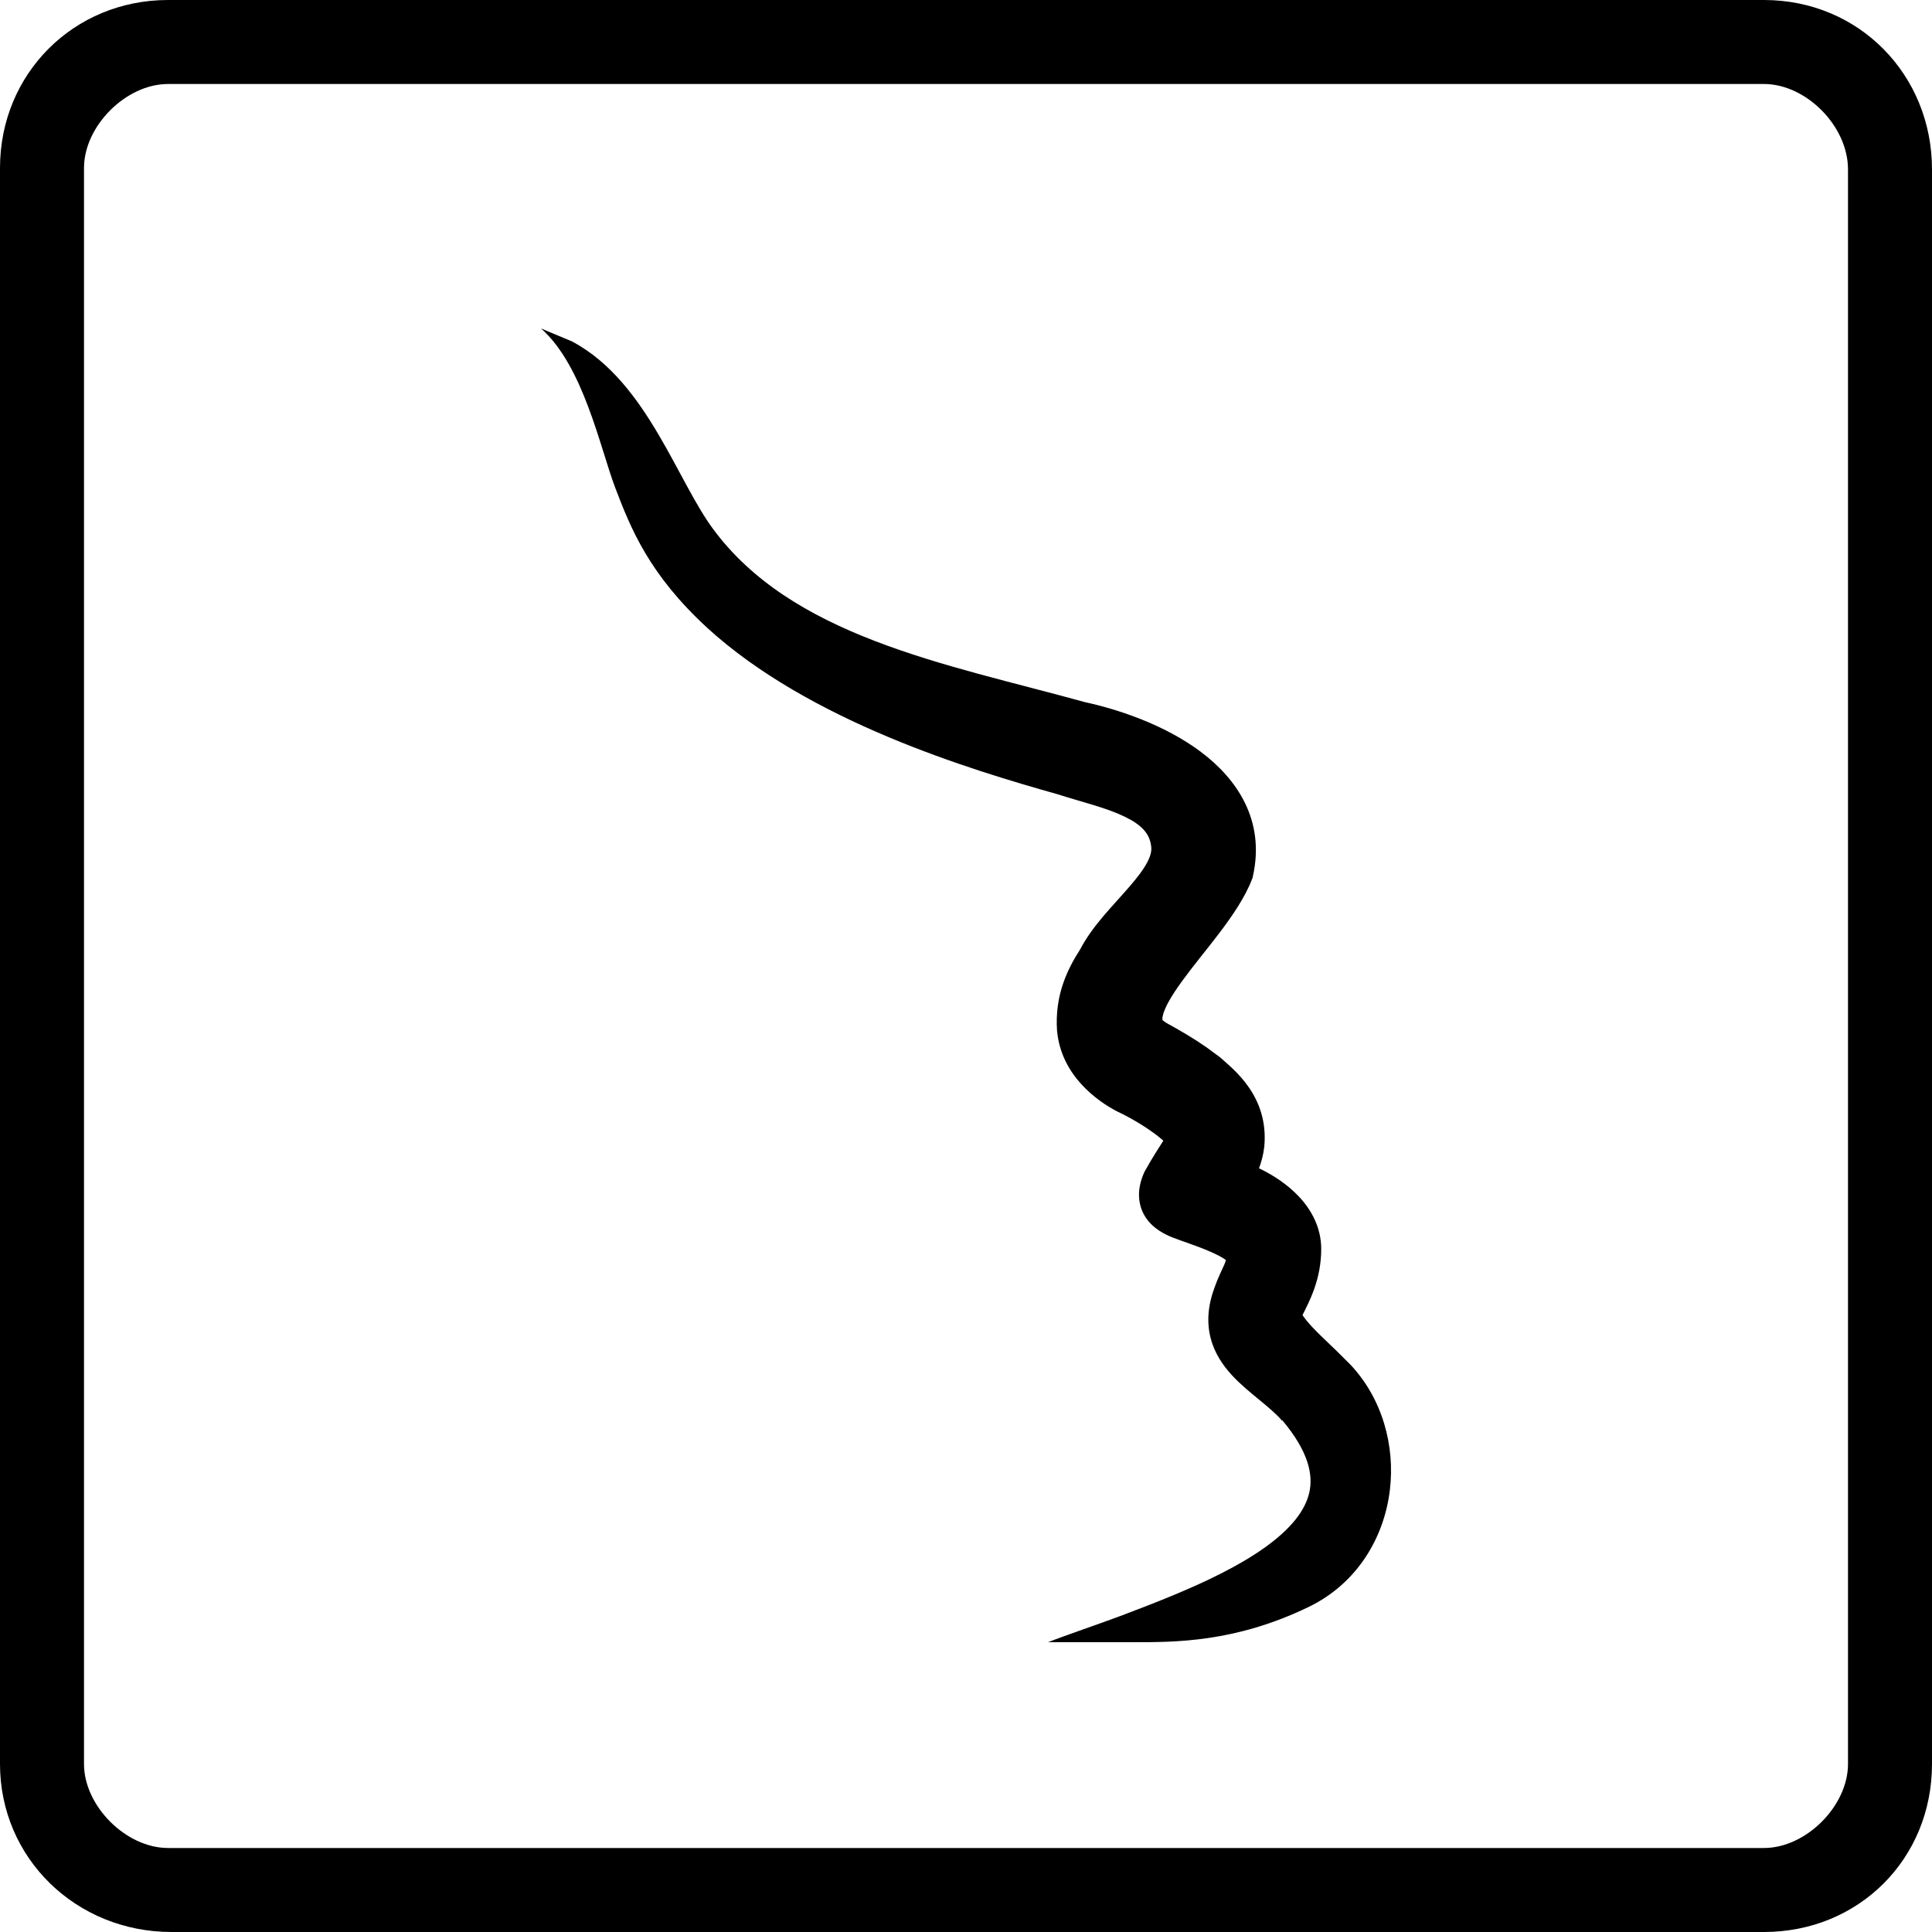
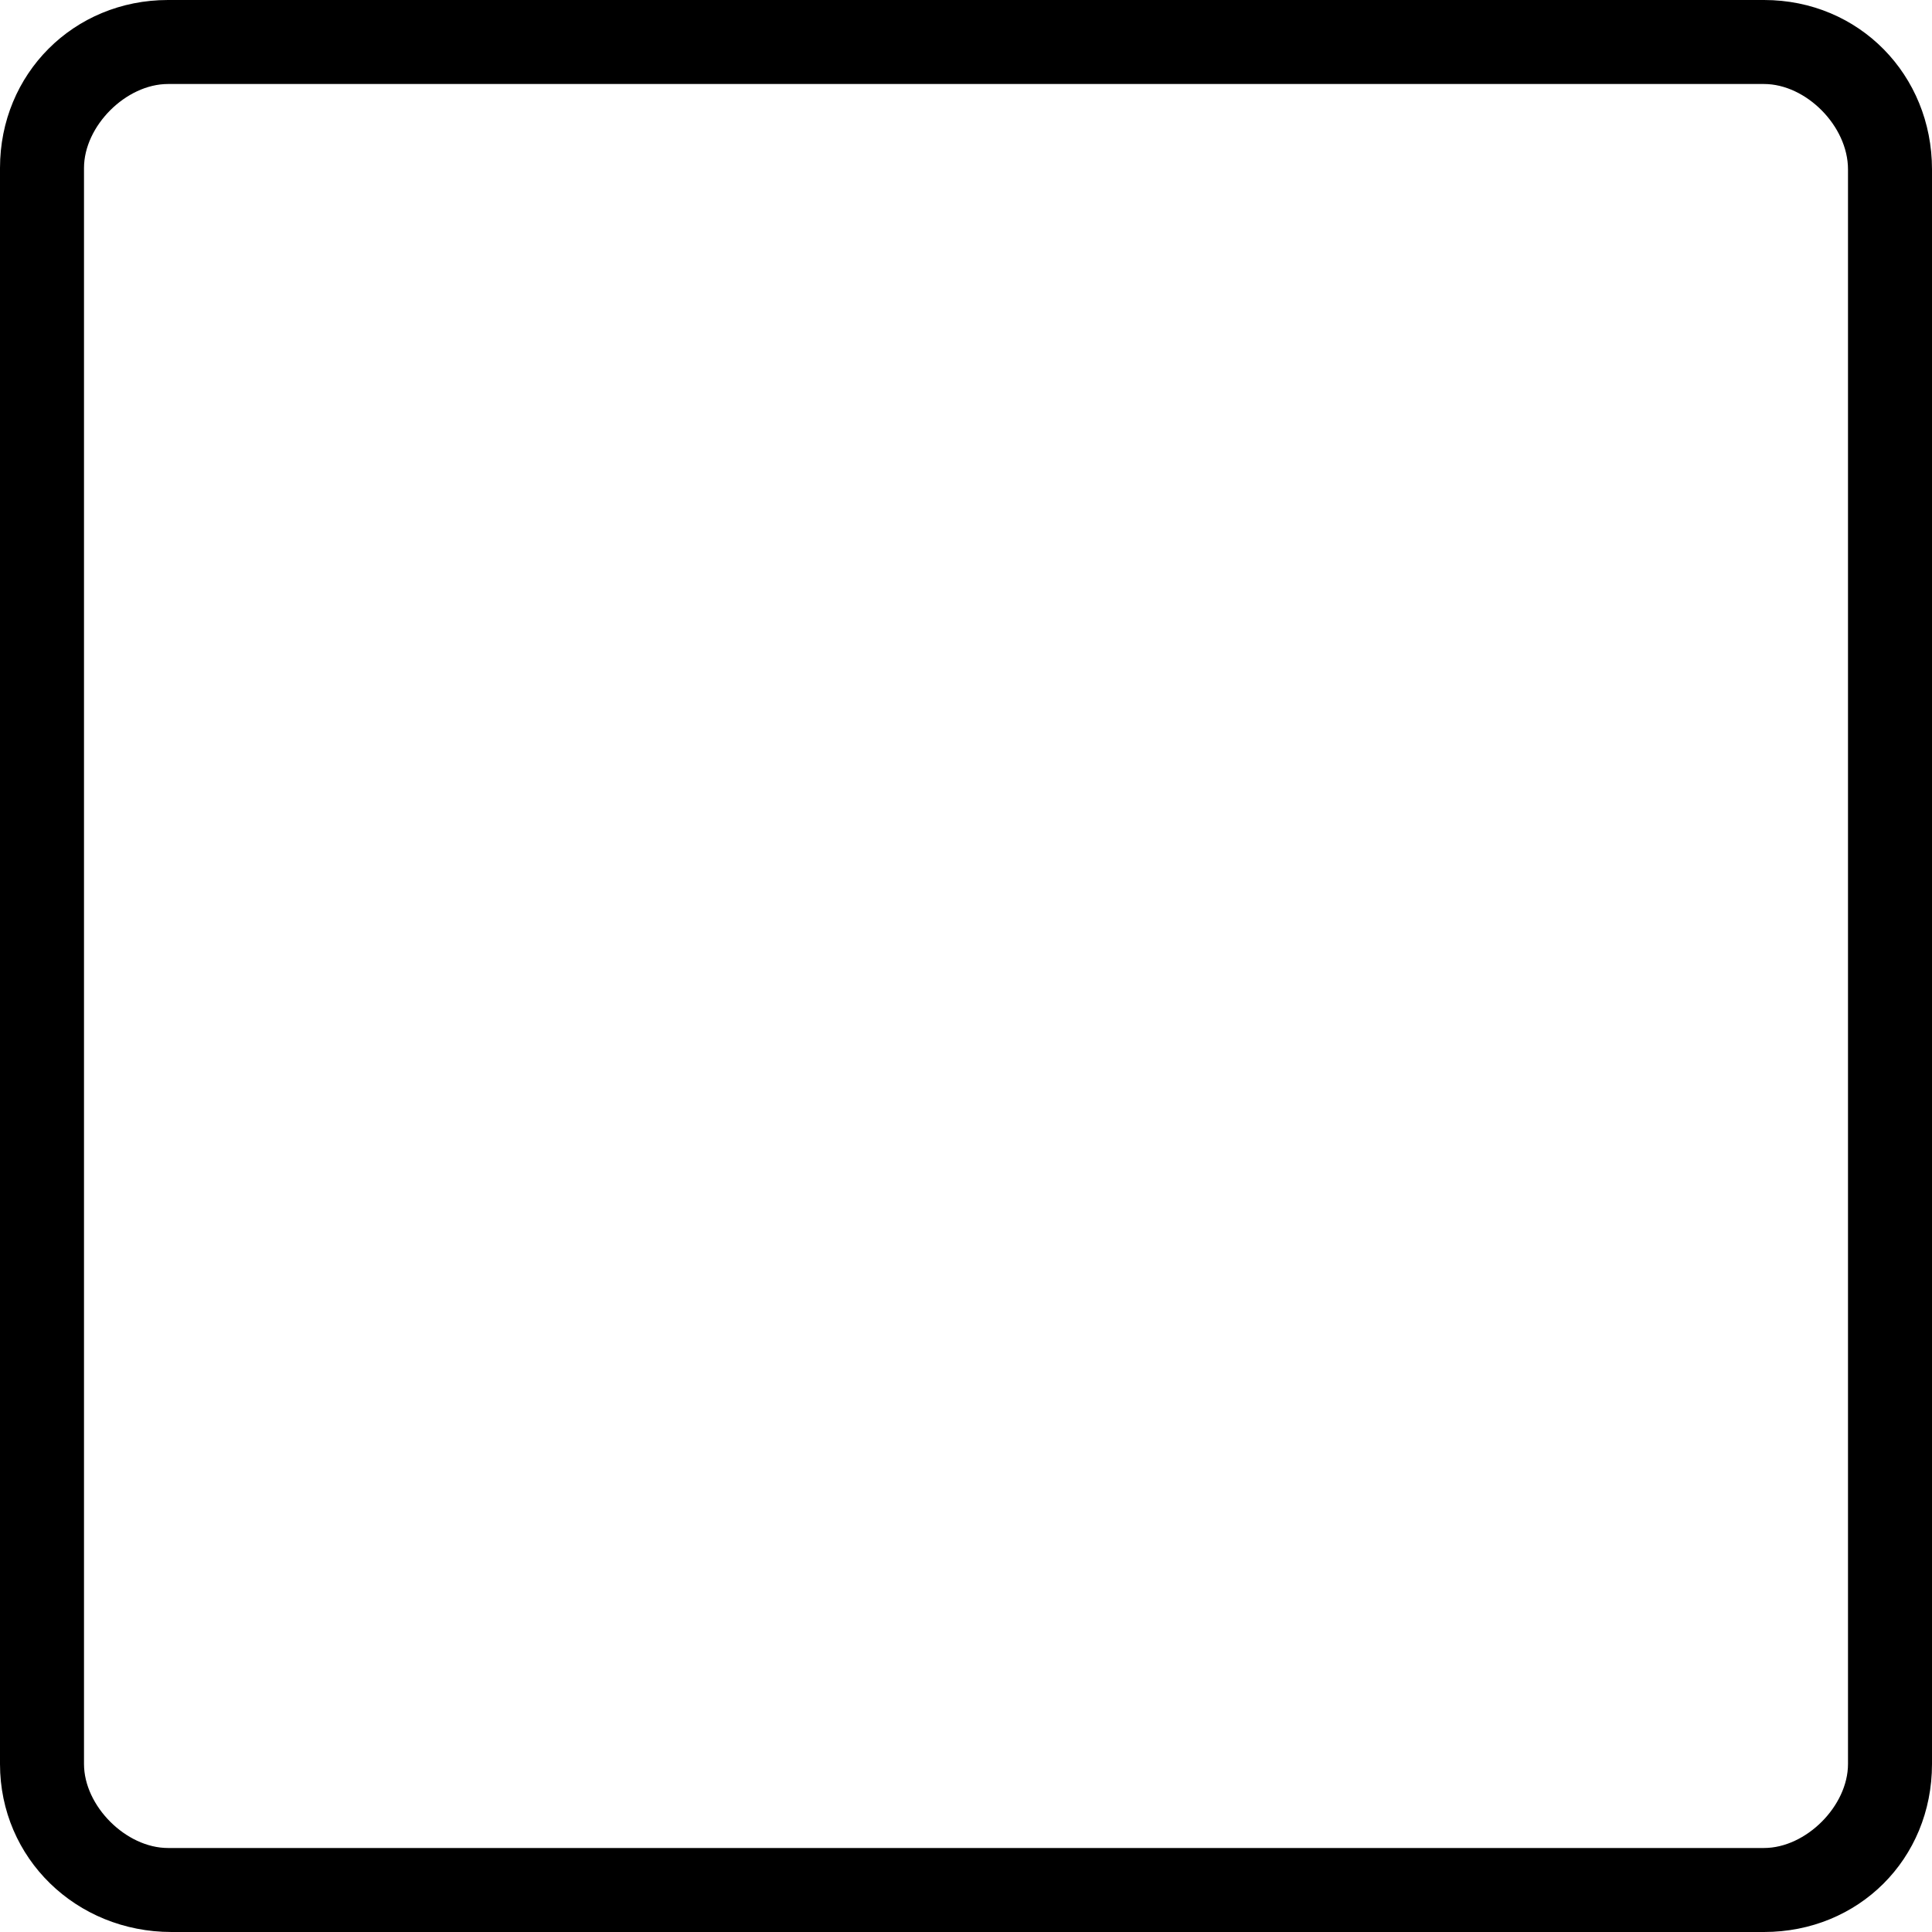
<svg xmlns="http://www.w3.org/2000/svg" fill="none" viewBox="0 0 50 50" height="500" width="500">
  <path fill="black" d="M45.652 50H4.439C1.973 50 0 48.093 0 45.652V4.348C0 1.908 1.908 0 4.348 0H45.652C48.118 0 50 1.943 50 4.383V45.652C50 48.118 48.093 50 45.652 50ZM4.348 2.174C3.261 2.174 2.174 3.261 2.174 4.348V45.652C2.174 46.739 3.261 47.826 4.348 47.826H45.652C46.739 47.826 47.826 46.739 47.826 45.652V4.383C47.826 3.261 46.739 2.174 45.652 2.174H4.348Z" />
-   <path fill="black" d="M14.803 8.836C15.819 9.374 16.509 10.341 17.044 11.249C17.314 11.707 17.563 12.184 17.79 12.6C18.023 13.027 18.235 13.393 18.45 13.684C19.459 15.053 20.925 15.927 22.631 16.585C24.354 17.249 26.231 17.662 28.081 18.172C28.971 18.365 30.154 18.768 31.07 19.452C32.014 20.158 32.746 21.229 32.426 22.672L32.418 22.714L32.402 22.754C32.222 23.224 31.892 23.703 31.567 24.133C31.21 24.603 30.894 24.976 30.592 25.391C30.295 25.8 30.132 26.096 30.091 26.295C30.082 26.337 30.082 26.364 30.083 26.38C30.083 26.387 30.084 26.392 30.085 26.394L30.086 26.398L30.088 26.401C30.09 26.403 30.093 26.407 30.099 26.412L30.183 26.471L30.189 26.475C30.534 26.665 30.877 26.863 31.222 27.103L31.568 27.358L31.585 27.37L31.6 27.385C31.926 27.68 32.834 28.366 32.721 29.659L32.72 29.674C32.695 29.891 32.642 30.078 32.583 30.236C32.596 30.242 32.609 30.248 32.622 30.254C32.947 30.413 33.325 30.653 33.63 30.982C33.937 31.314 34.192 31.765 34.193 32.322C34.193 33.107 33.892 33.668 33.709 34.034C33.763 34.116 33.85 34.226 33.973 34.356C34.102 34.494 34.249 34.634 34.396 34.774C34.526 34.898 34.663 35.029 34.772 35.141L34.945 35.313C35.778 36.196 36.107 37.42 35.97 38.56C35.824 39.783 35.133 40.977 33.863 41.59C31.956 42.51 30.405 42.5 29.312 42.5H27.124C27.485 42.355 28.578 41.98 29 41.82C29.425 41.659 29.868 41.49 30.31 41.307C31.2 40.94 32.055 40.531 32.717 40.061C33.387 39.586 33.779 39.106 33.886 38.62C33.985 38.173 33.872 37.572 33.186 36.757L33.177 36.764C33.031 36.594 32.84 36.433 32.603 36.238C32.381 36.055 32.11 35.837 31.882 35.59C31.649 35.337 31.431 35.022 31.33 34.625C31.227 34.221 31.259 33.785 31.434 33.315C31.513 33.087 31.641 32.83 31.688 32.721C31.709 32.672 31.719 32.635 31.727 32.609C31.637 32.544 31.497 32.469 31.318 32.391C31.143 32.315 30.955 32.245 30.783 32.184C30.627 32.129 30.451 32.068 30.35 32.027L30.344 32.025C30.274 31.995 29.952 31.877 29.728 31.611C29.603 31.464 29.507 31.271 29.483 31.035C29.459 30.805 29.509 30.573 29.61 30.347L29.62 30.324L29.632 30.303C29.826 29.953 30.003 29.686 30.107 29.521C30.054 29.474 29.989 29.419 29.91 29.36C29.641 29.158 29.279 28.937 28.935 28.775L28.925 28.77L28.915 28.766C28.376 28.486 27.475 27.829 27.36 26.706L27.358 26.697L27.357 26.689C27.288 25.735 27.644 25.055 27.955 24.569C28.117 24.258 28.334 23.972 28.548 23.718C28.751 23.478 29.044 23.162 29.22 22.958C29.43 22.716 29.589 22.509 29.689 22.32C29.786 22.137 29.806 22.008 29.793 21.909L29.791 21.897C29.754 21.582 29.558 21.354 29.106 21.135C28.62 20.9 28.043 20.77 27.369 20.555C25.12 19.921 20.956 18.673 18.301 16.247L18.3 16.245C16.803 14.869 16.326 13.685 15.921 12.62C15.532 11.597 15.099 9.464 14 8.5L14.803 8.836Z" />
</svg>